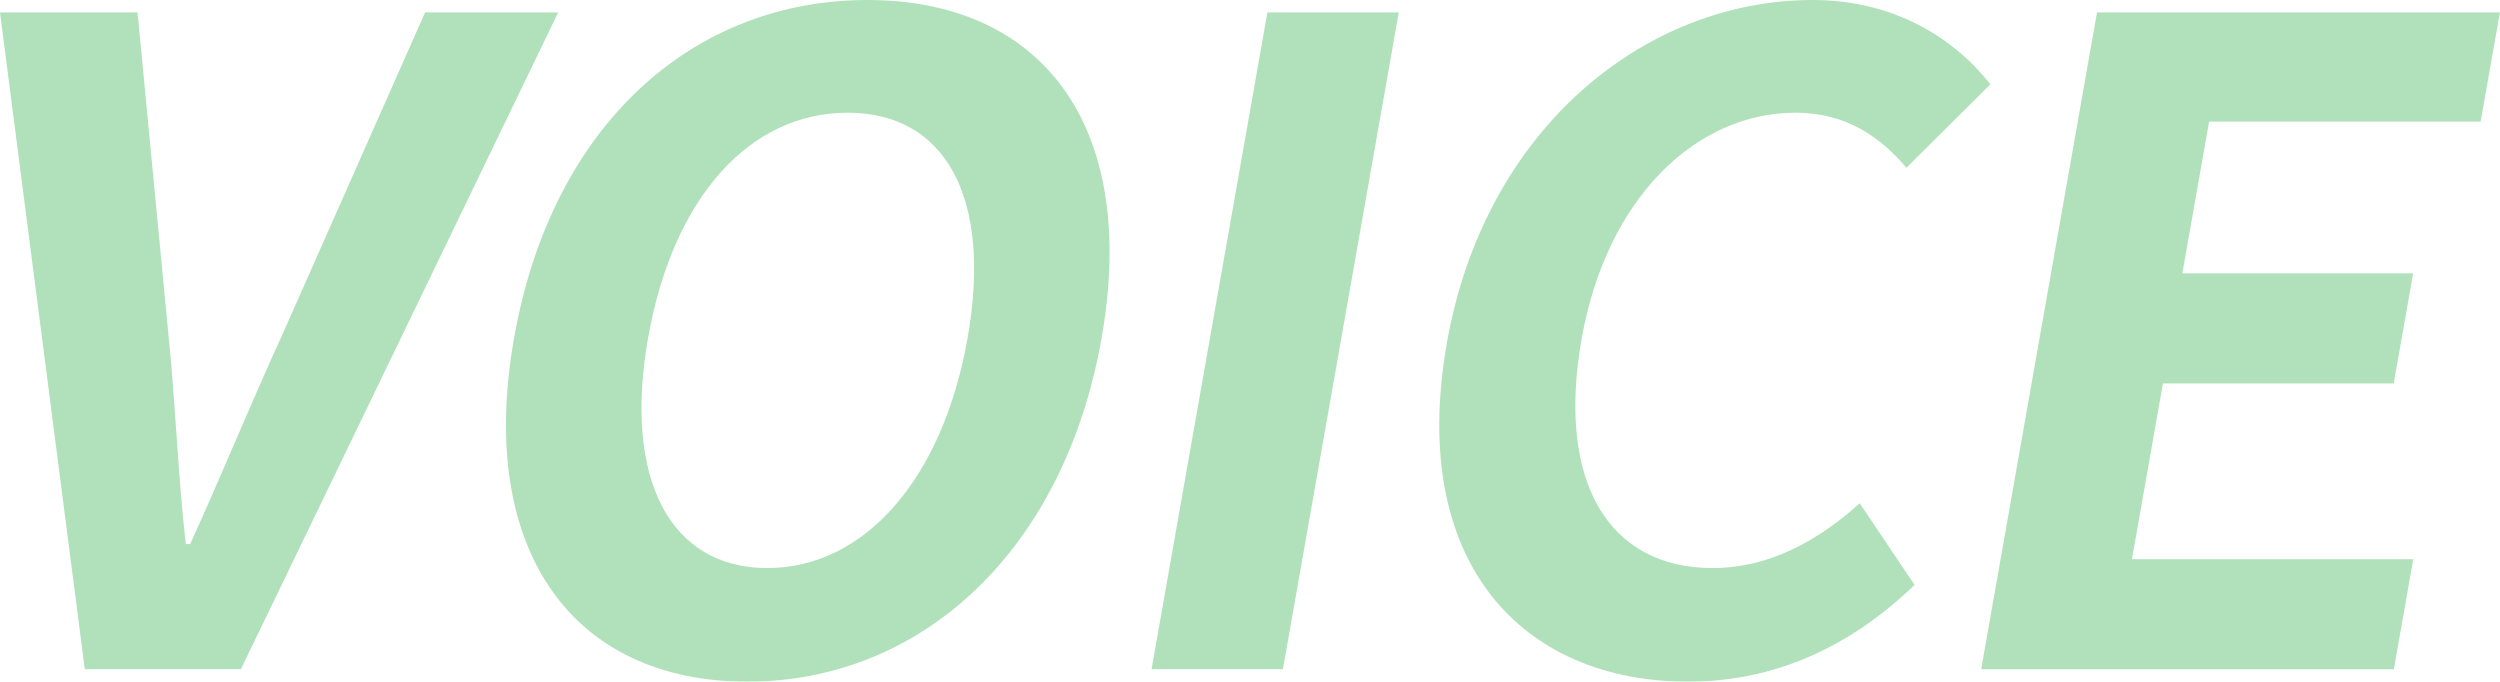
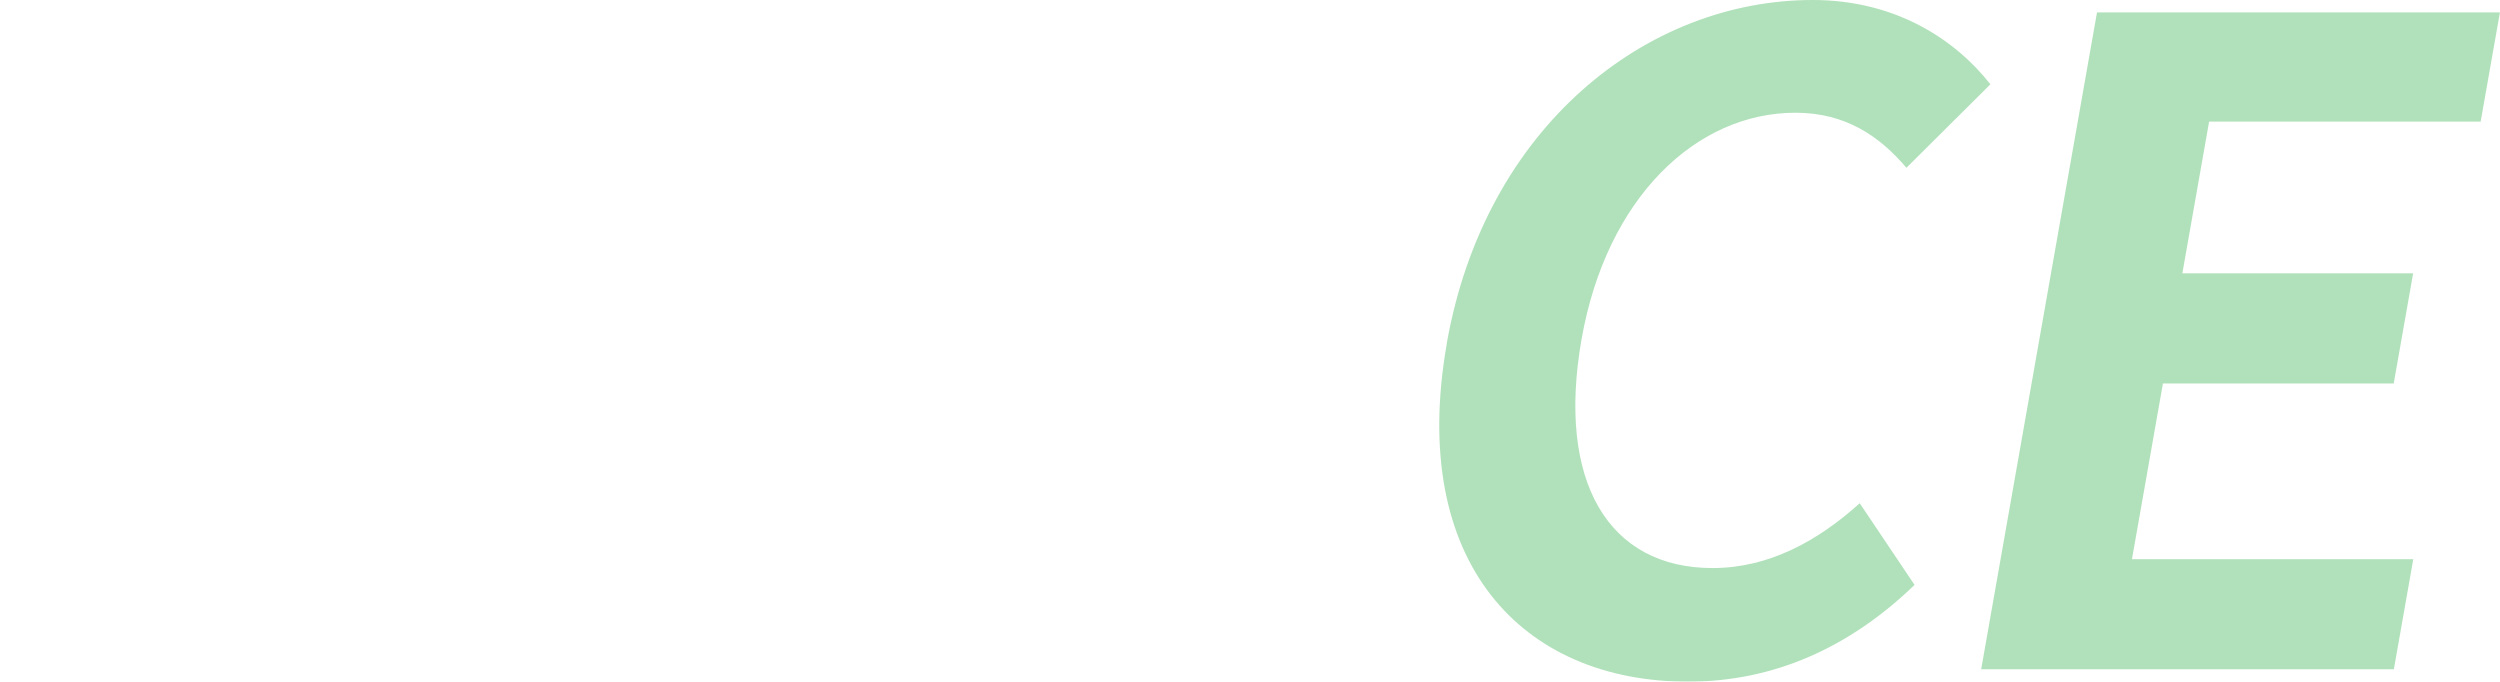
<svg xmlns="http://www.w3.org/2000/svg" id="_レイヤー_2" data-name="レイヤー 2" viewBox="0 0 360.62 98.33">
  <defs>
    <style>
      .cls-1 {
        fill: #1eaa39;
      }

      .cls-2 {
        opacity: .35;
      }
    </style>
  </defs>
  <g id="_レイアウト" data-name="レイアウト">
    <g class="cls-2">
      <g>
-         <path class="cls-1" d="M0,1.79h19.84l4.42,46.09c1.09,10.5,1.34,19.97,2.54,30.6h.64c4.82-10.63,8.66-20.1,13.46-30.6L61.32,1.79h19.2l-45.77,94.74H12.23L0,1.79Z" />
-         <path class="cls-1" d="M74.15,48.78C79.59,17.92,100.03,0,125.13,0s39.19,18.05,33.77,48.78c-5.42,30.73-26.02,49.55-51.11,49.55s-39.06-18.82-33.64-49.55ZM139.57,48.78c3.59-20.36-3.23-32.52-17.31-32.52s-25.19,12.16-28.78,32.52c-3.57,20.23,3.12,33.16,17.2,33.16s25.32-12.93,28.89-33.16Z" />
-         <path class="cls-1" d="M182.82,1.79h18.95l-16.71,94.74h-18.95L182.82,1.79Z" />
        <path class="cls-1" d="M208.69,49.55C214.2,18.31,237.53,0,261.47,0c12.03,0,20.62,5.76,25.64,12.16l-12.11,12.04c-3.92-4.61-8.84-7.94-16.01-7.94-14.34,0-27.26,12.29-30.85,32.65-3.63,20.61,3.91,33.03,18.88,33.03,8.07,0,15.14-3.84,21.24-9.35l7.91,11.78c-9.41,9.09-20.38,13.96-32.67,13.96-23.94,0-40.37-17.16-34.8-48.78Z" />
        <path class="cls-1" d="M302.49,1.79h58.12l-2.78,15.75h-39.17l-3.86,21.89h33.29l-2.8,15.88h-33.29l-4.47,25.35h40.58l-2.8,15.88h-59.53L302.49,1.79Z" />
      </g>
    </g>
  </g>
</svg>